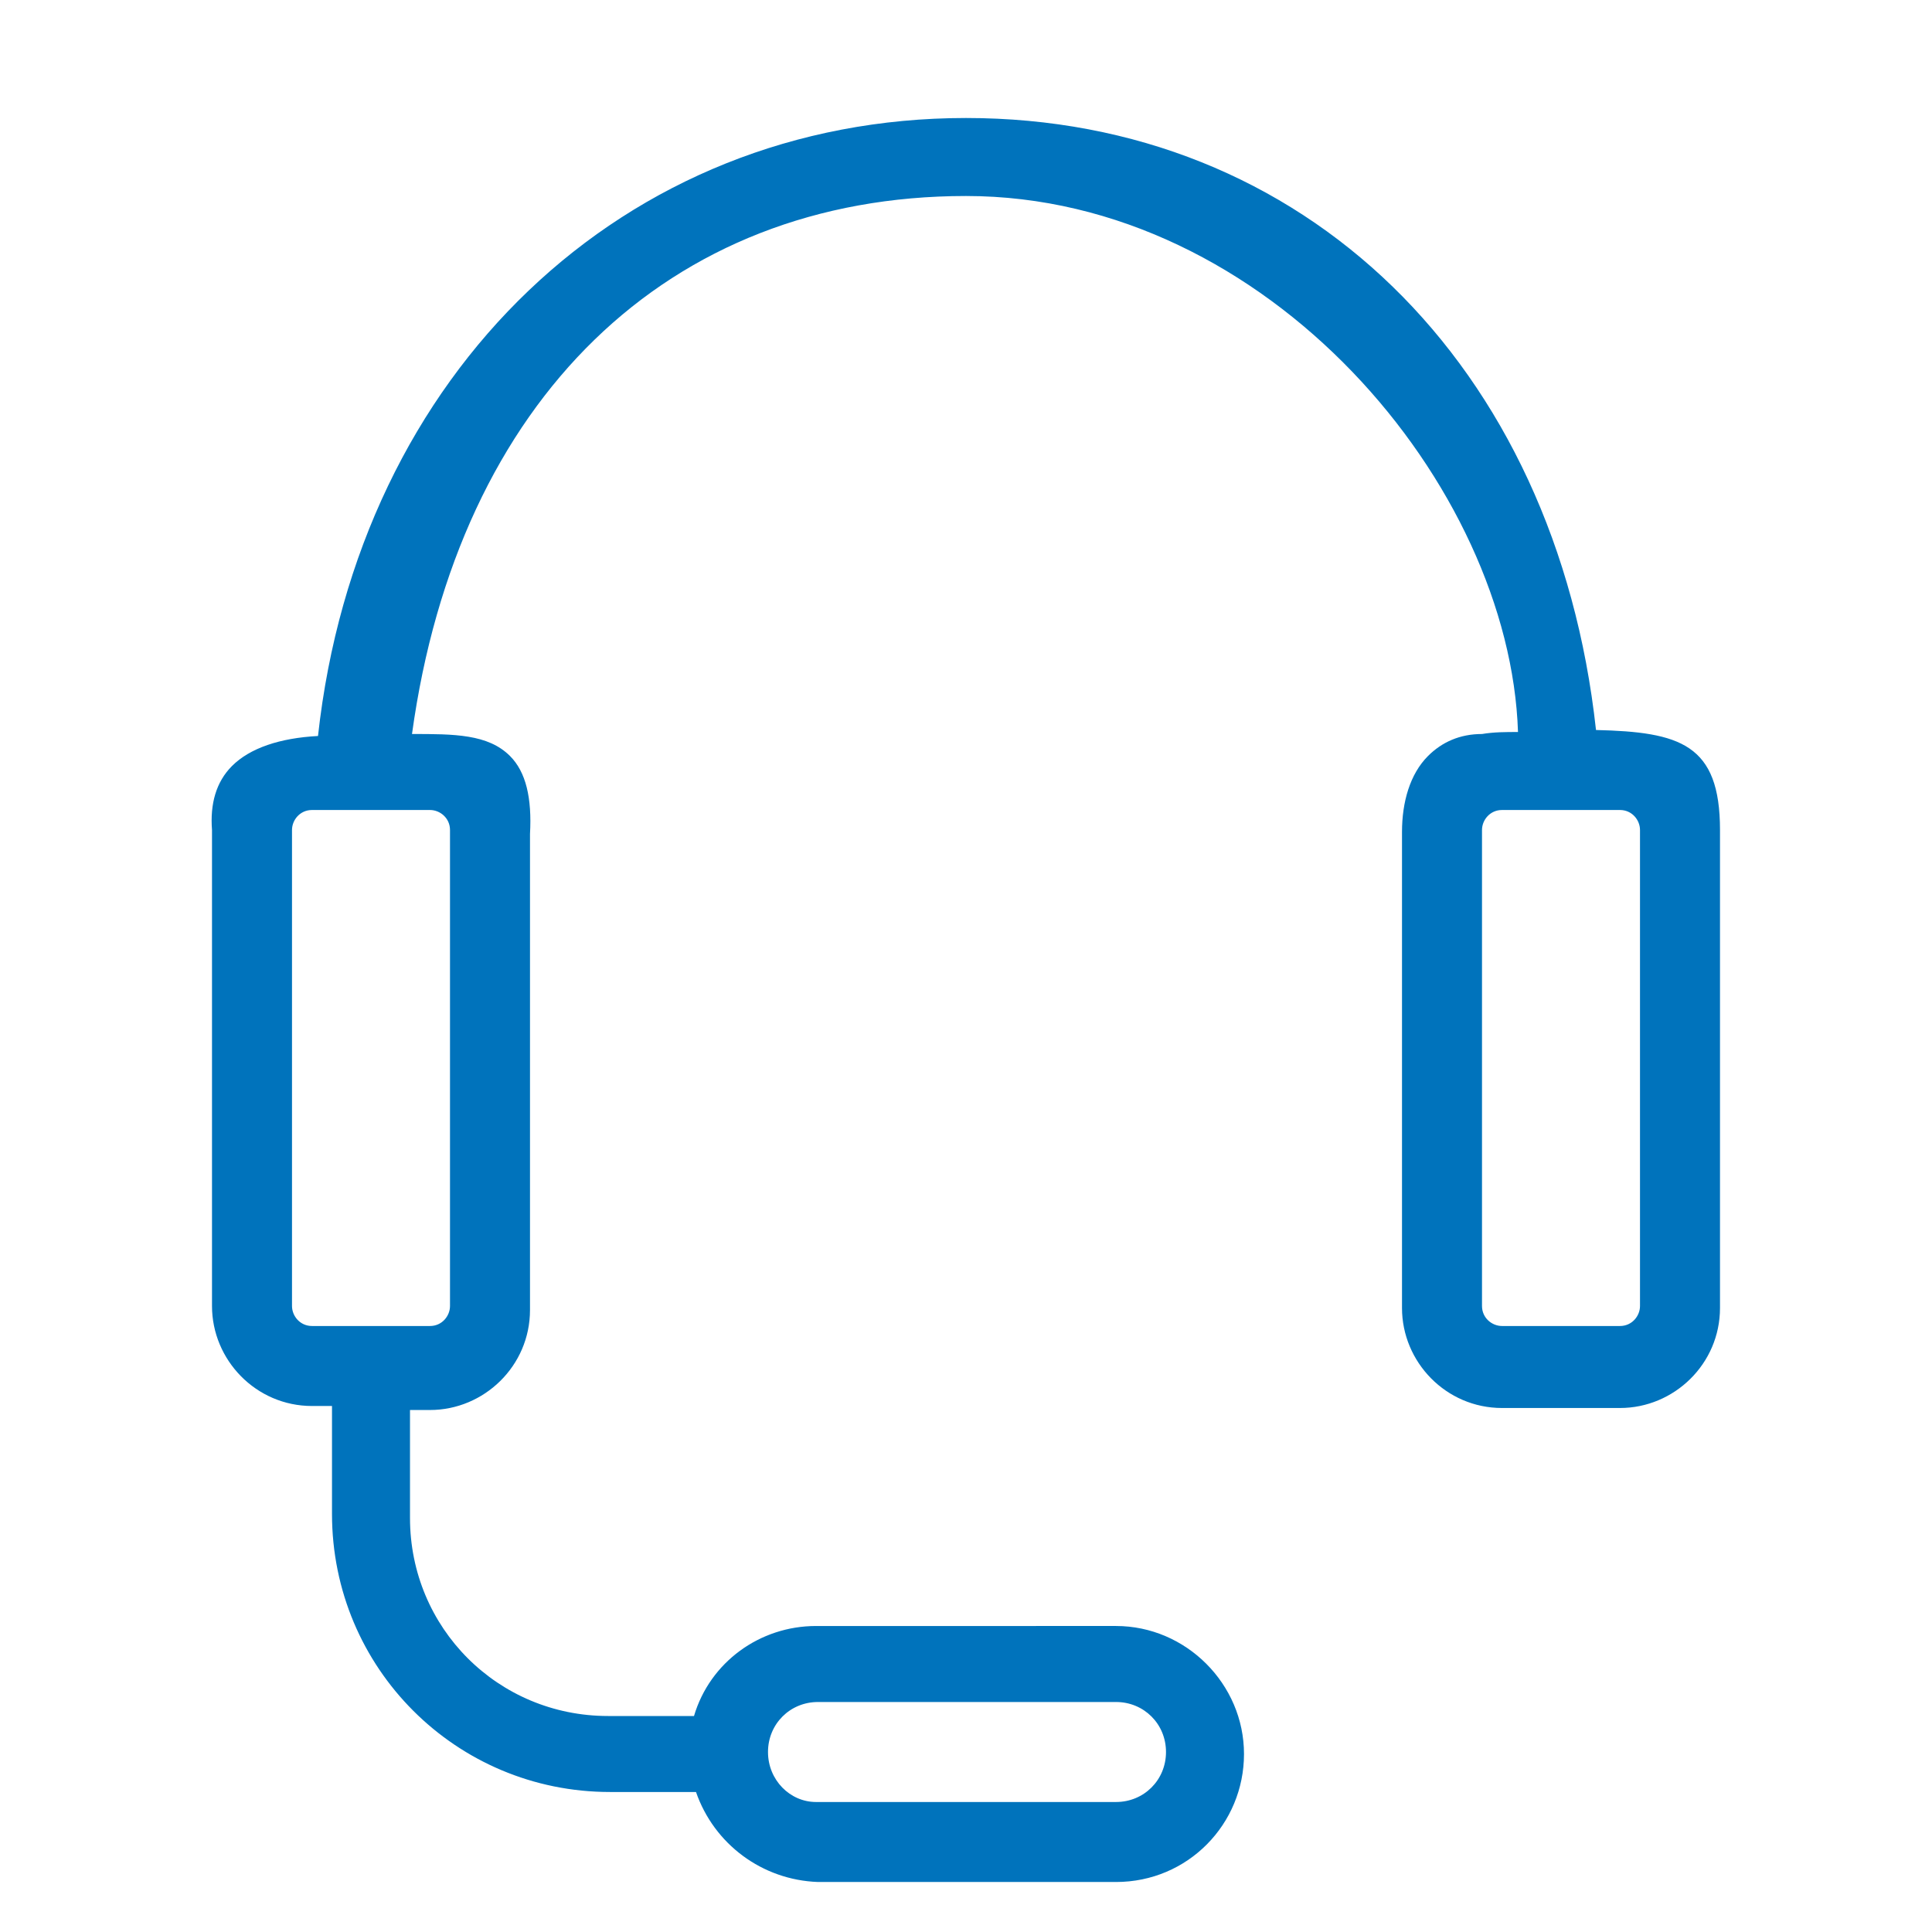
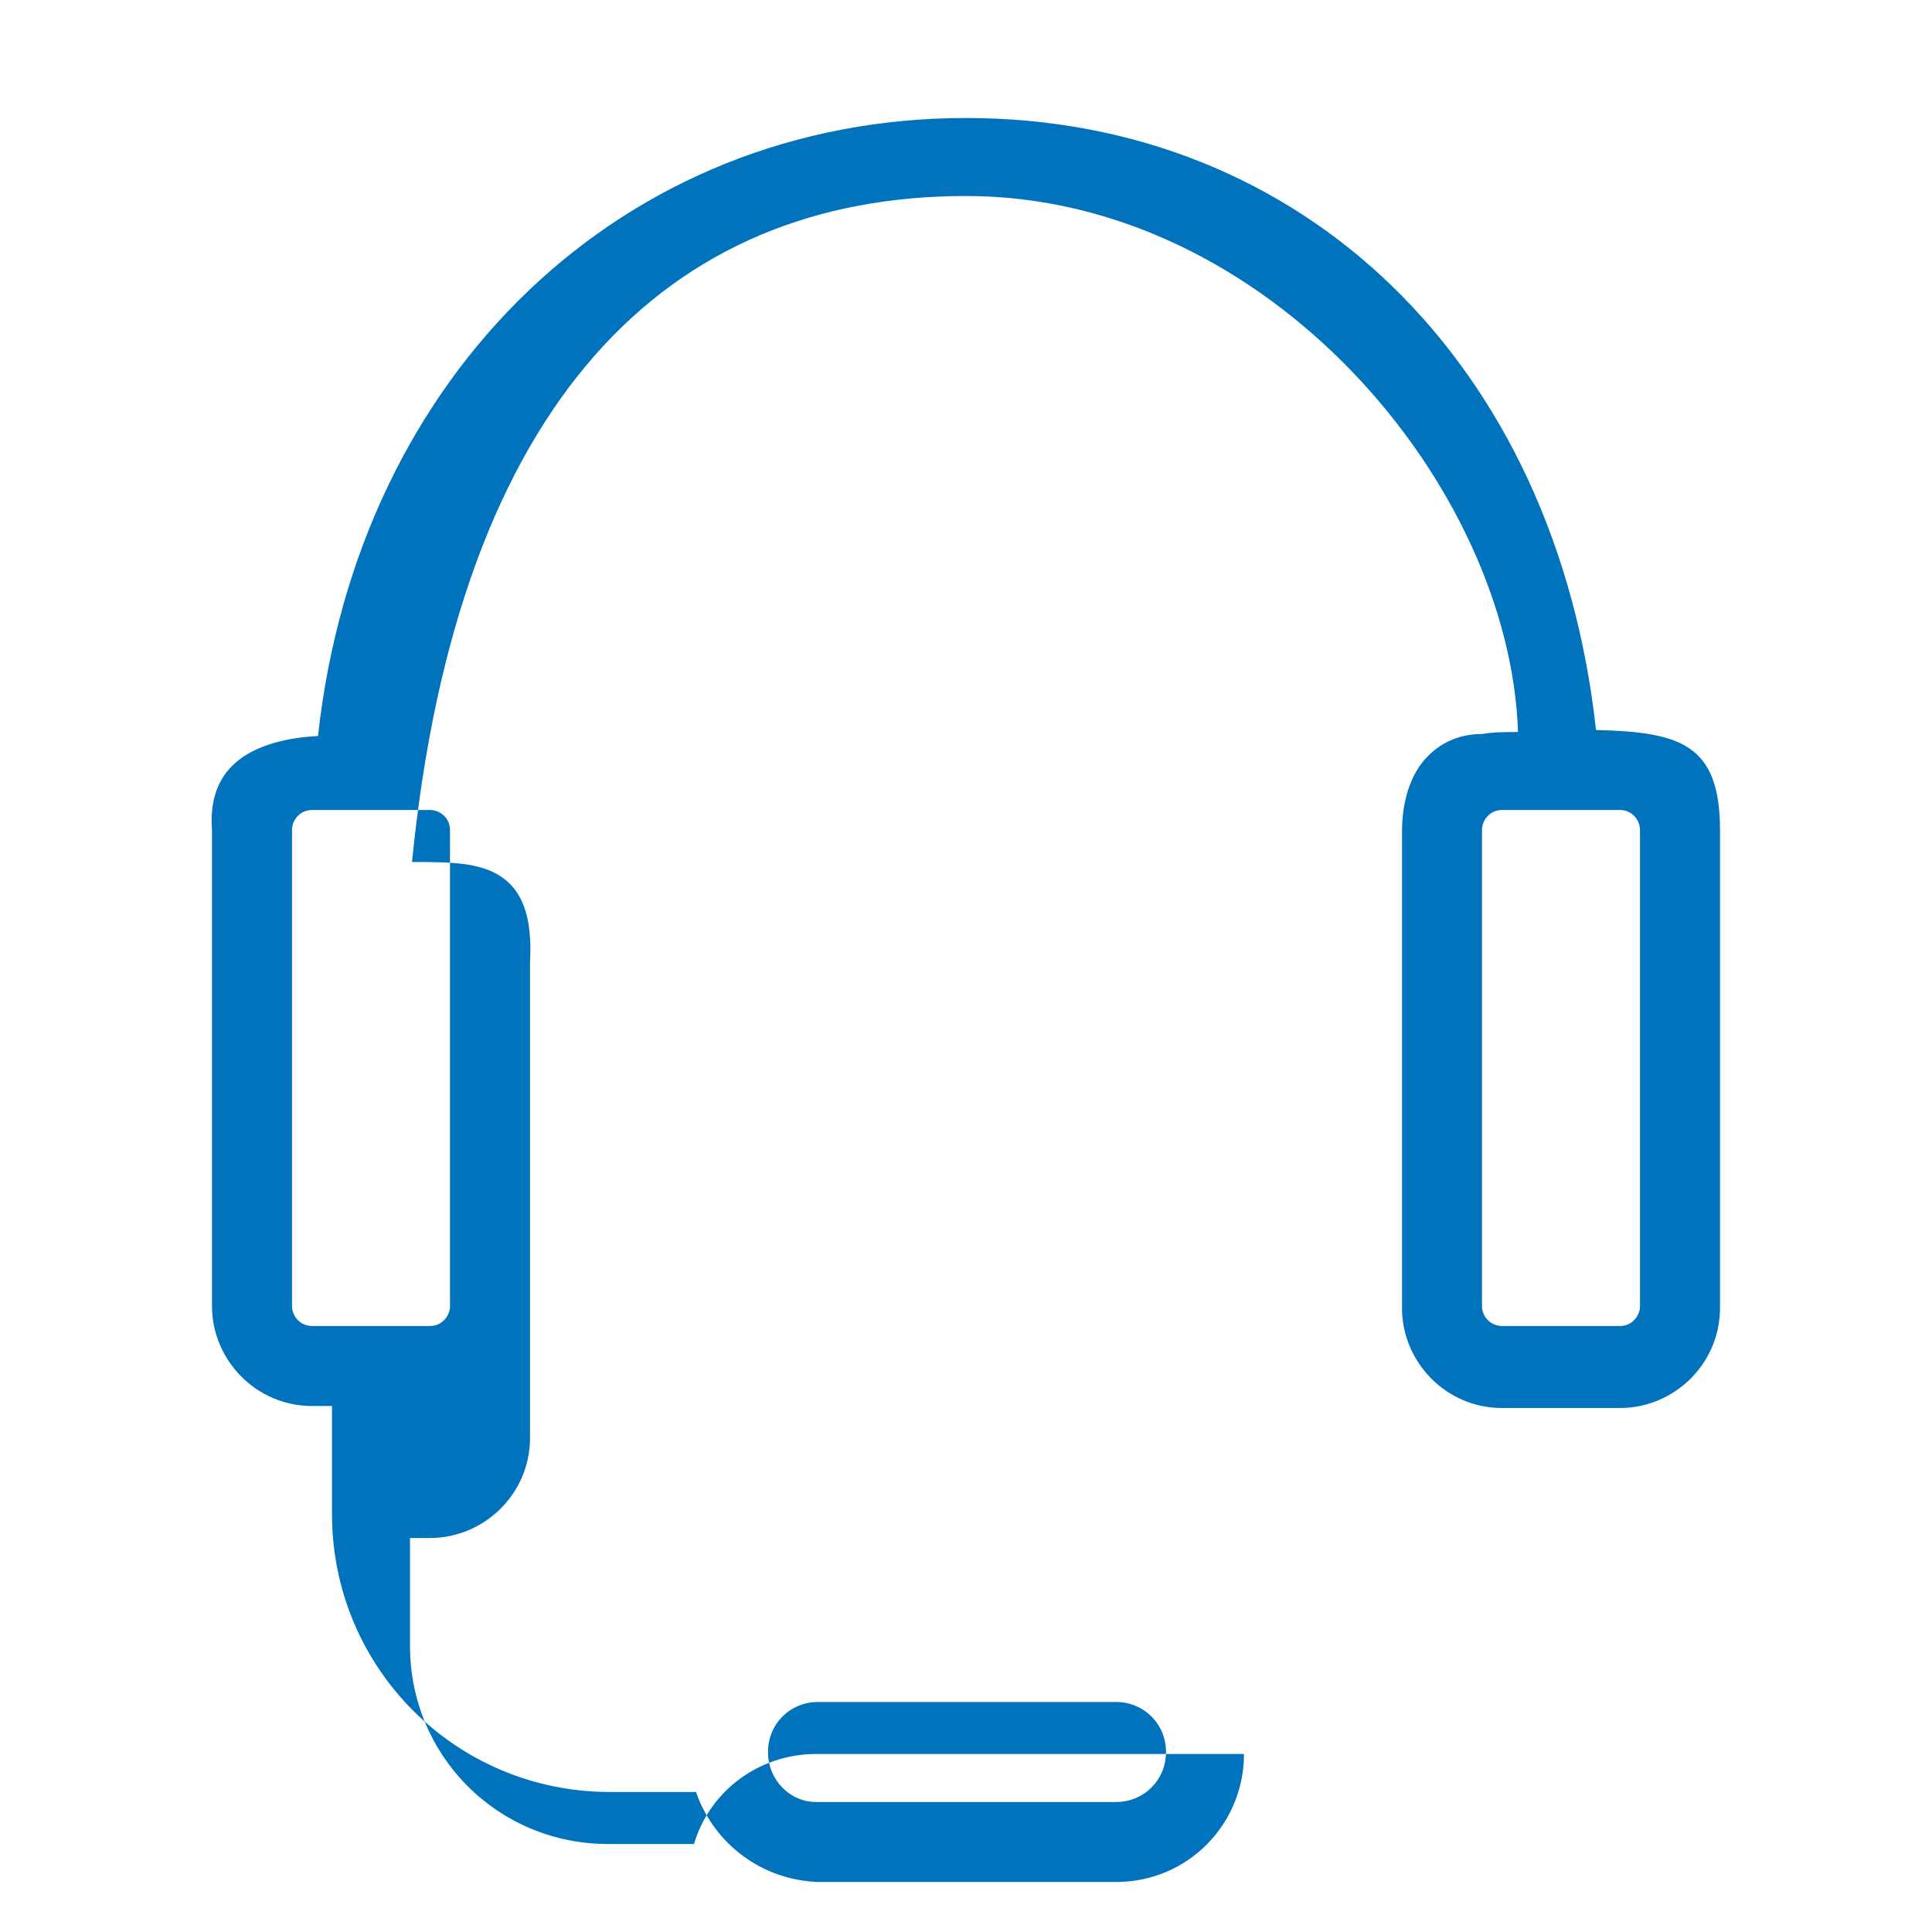
<svg xmlns="http://www.w3.org/2000/svg" height="28" width="28" x="0px" y="0px" viewBox="0 0 96.6 96.6">
-   <path d="M79.8,36.5c-2-18.3-14.6-30.6-31.5-30.6c-17.1,0-30.4,12.7-32.4,30.9c-1.9,0.1-3.4,0.6-4.3,1.5  c-0.8,0.8-1.1,1.9-1,3.2v23.8c0,2.7,2.2,5,5,5h1v5.4c0,7.7,6.2,13.9,13.9,13.9h4.3c0.9,2.6,3.3,4.4,6.1,4.5h14.9  c3.6,0,6.4-2.9,6.4-6.4s-2.9-6.4-6.4-6.4H40.8c-2.8,0-5.3,1.8-6.1,4.5h-4.3c-5.5,0-9.9-4.4-9.9-9.9v-5.4h1c2.7,0,5-2.2,5-5l0-23.8  c0.1-1.8-0.2-3.1-1-3.9c-1.1-1.1-2.8-1.1-4.9-1.1C22.9,20,33.4,9.8,48.3,9.8c15.1,0,27.2,14.5,27.6,26.8c-0.6,0-1.2,0-1.8,0.1  c-1.1,0-2,0.4-2.7,1.1c-0.9,0.9-1.3,2.3-1.3,3.8v23.8c0,2.7,2.2,5,5,5H81c2.7,0,5-2.2,5-5V41.5C86,37.2,84,36.6,79.8,36.5z M82,41.5  v23.8c0,0.5-0.4,1-1,1h-5.9c-0.5,0-1-0.4-1-1V41.5c0-0.5,0.4-1,1-1H81C81.6,40.5,82,41,82,41.5z M14.6,65.3V41.5c0-0.5,0.4-1,1-1  h5.9c0.5,0,1,0.4,1,1v23.8c0,0.5-0.4,1-1,1h-5.9C15,66.3,14.6,65.8,14.6,65.3z M38.4,87.6c0-1.4,1.1-2.5,2.5-2.5h14.9  c1.4,0,2.5,1.1,2.5,2.5c0,1.4-1.1,2.5-2.5,2.5H40.8C39.5,90.1,38.4,89,38.4,87.6z" fill="#0073bc" />
+   <path d="M79.8,36.5c-2-18.3-14.6-30.6-31.5-30.6c-17.1,0-30.4,12.7-32.4,30.9c-1.9,0.1-3.4,0.6-4.3,1.5  c-0.8,0.8-1.1,1.9-1,3.2v23.8c0,2.7,2.2,5,5,5h1v5.4c0,7.7,6.2,13.9,13.9,13.9h4.3c0.9,2.6,3.3,4.4,6.1,4.5h14.9  c3.6,0,6.4-2.9,6.4-6.4H40.8c-2.8,0-5.3,1.8-6.1,4.5h-4.3c-5.5,0-9.9-4.4-9.9-9.9v-5.4h1c2.7,0,5-2.2,5-5l0-23.8  c0.1-1.8-0.2-3.1-1-3.9c-1.1-1.1-2.8-1.1-4.9-1.1C22.9,20,33.4,9.8,48.3,9.8c15.1,0,27.2,14.5,27.6,26.8c-0.6,0-1.2,0-1.8,0.1  c-1.1,0-2,0.4-2.7,1.1c-0.9,0.9-1.3,2.3-1.3,3.8v23.8c0,2.7,2.2,5,5,5H81c2.7,0,5-2.2,5-5V41.5C86,37.2,84,36.6,79.8,36.5z M82,41.5  v23.8c0,0.5-0.4,1-1,1h-5.9c-0.5,0-1-0.4-1-1V41.5c0-0.5,0.4-1,1-1H81C81.6,40.5,82,41,82,41.5z M14.6,65.3V41.5c0-0.5,0.4-1,1-1  h5.9c0.5,0,1,0.4,1,1v23.8c0,0.5-0.4,1-1,1h-5.9C15,66.3,14.6,65.8,14.6,65.3z M38.4,87.6c0-1.4,1.1-2.5,2.5-2.5h14.9  c1.4,0,2.5,1.1,2.5,2.5c0,1.4-1.1,2.5-2.5,2.5H40.8C39.5,90.1,38.4,89,38.4,87.6z" fill="#0073bc" />
</svg>